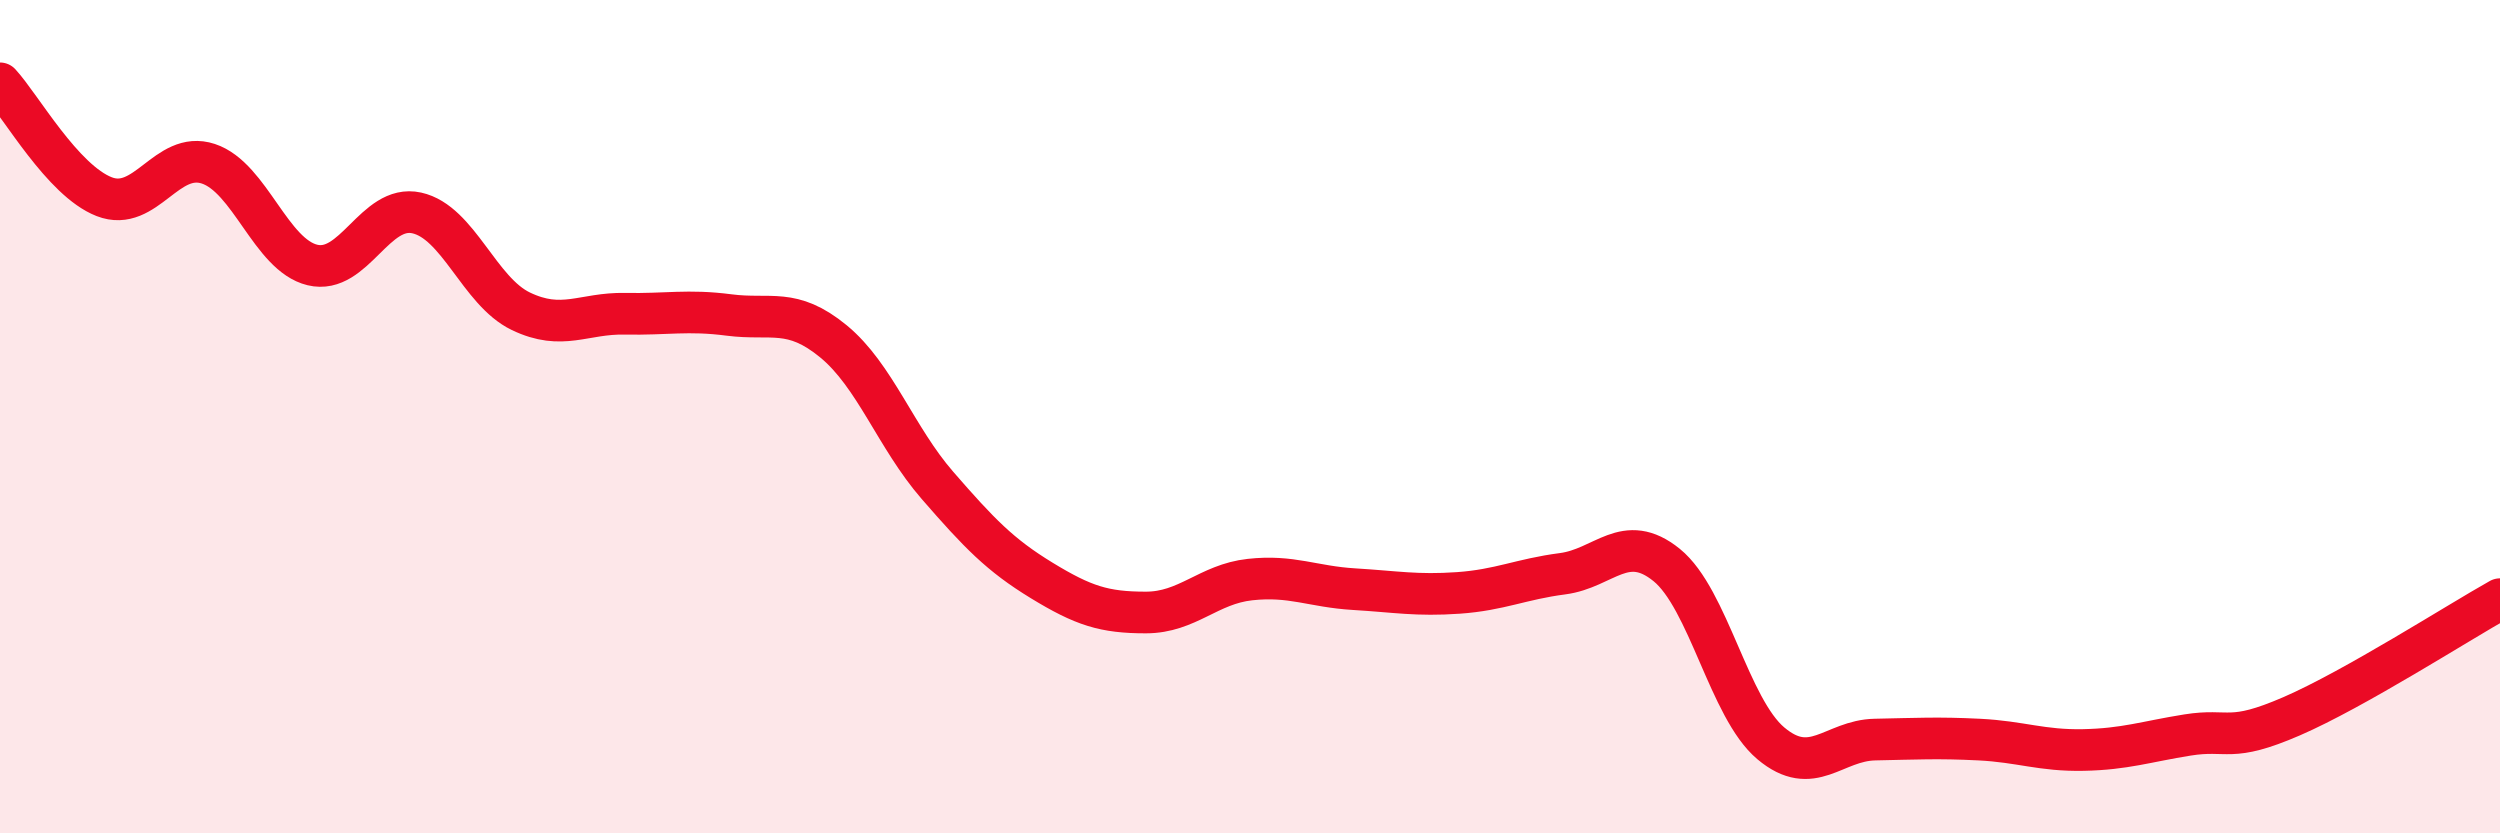
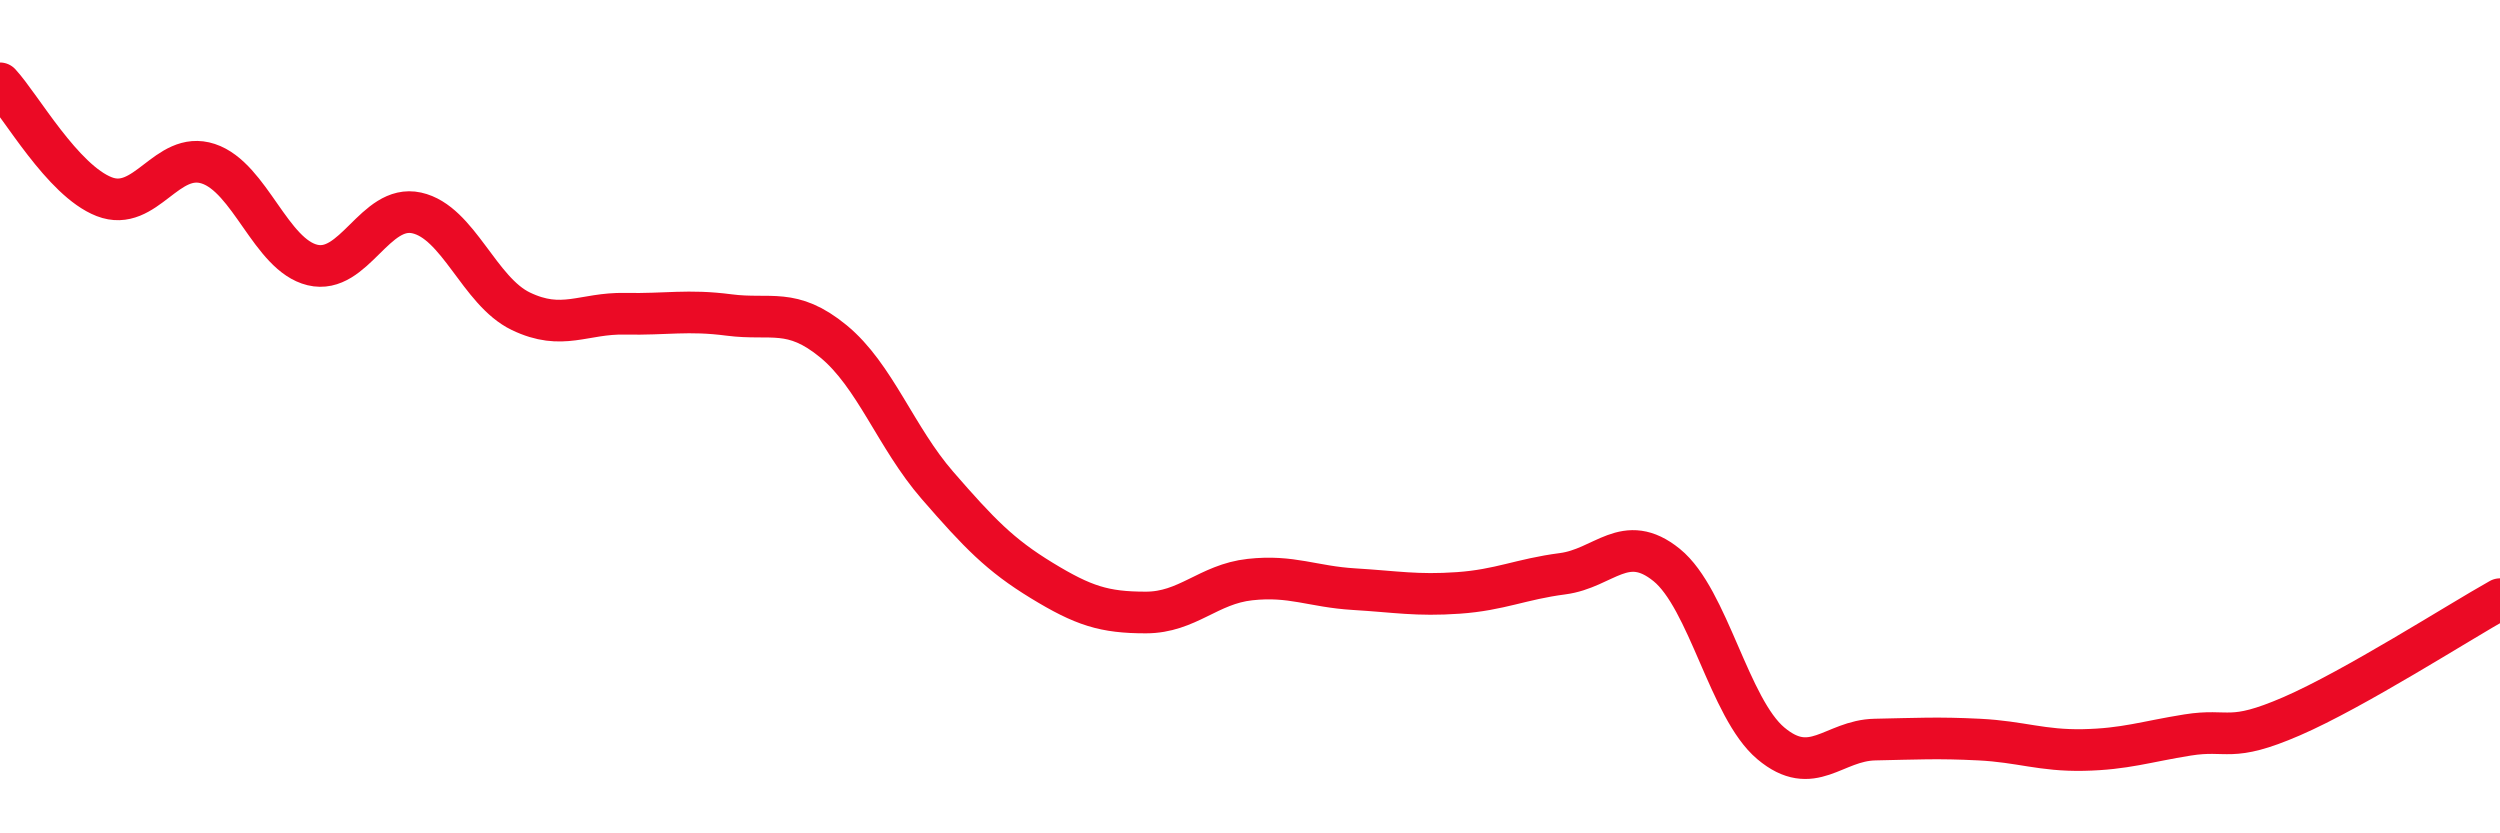
<svg xmlns="http://www.w3.org/2000/svg" width="60" height="20" viewBox="0 0 60 20">
-   <path d="M 0,2 C 0.5,2.54 1.5,4.33 2.5,4.72 C 3.5,5.11 4,3.6 5,3.93 C 6,4.26 6.5,6.12 7.5,6.36 C 8.5,6.6 9,4.89 10,5.11 C 11,5.33 11.5,6.99 12.5,7.47 C 13.5,7.95 14,7.51 15,7.53 C 16,7.55 16.5,7.43 17.5,7.56 C 18.5,7.69 19,7.37 20,8.19 C 21,9.01 21.5,10.5 22.5,11.65 C 23.5,12.8 24,13.32 25,13.93 C 26,14.54 26.5,14.7 27.5,14.7 C 28.5,14.7 29,14.02 30,13.91 C 31,13.8 31.5,14.08 32.5,14.14 C 33.5,14.2 34,14.3 35,14.23 C 36,14.16 36.5,13.9 37.5,13.77 C 38.5,13.64 39,12.75 40,13.56 C 41,14.37 41.5,17 42.5,17.84 C 43.5,18.68 44,17.77 45,17.75 C 46,17.73 46.5,17.7 47.5,17.75 C 48.5,17.8 49,18.02 50,18 C 51,17.98 51.5,17.8 52.5,17.64 C 53.5,17.48 53.5,17.84 55,17.19 C 56.5,16.54 59,14.94 60,14.38L60 20L0 20Z" fill="#EB0A25" opacity="0.1" stroke-linecap="round" stroke-linejoin="round" />
  <path d="M 0,2 C 0.5,2.54 1.5,4.33 2.5,4.72 C 3.5,5.11 4,3.6 5,3.93 C 6,4.26 6.5,6.12 7.5,6.36 C 8.5,6.6 9,4.89 10,5.11 C 11,5.33 11.5,6.99 12.5,7.47 C 13.5,7.95 14,7.51 15,7.53 C 16,7.55 16.5,7.43 17.5,7.56 C 18.5,7.69 19,7.37 20,8.19 C 21,9.01 21.5,10.5 22.5,11.65 C 23.5,12.8 24,13.32 25,13.93 C 26,14.54 26.5,14.7 27.5,14.7 C 28.5,14.7 29,14.02 30,13.91 C 31,13.8 31.5,14.08 32.5,14.14 C 33.5,14.2 34,14.3 35,14.23 C 36,14.16 36.5,13.9 37.5,13.77 C 38.5,13.64 39,12.75 40,13.56 C 41,14.37 41.5,17 42.5,17.84 C 43.5,18.68 44,17.77 45,17.75 C 46,17.73 46.5,17.7 47.5,17.75 C 48.5,17.8 49,18.02 50,18 C 51,17.98 51.5,17.8 52.5,17.64 C 53.5,17.48 53.5,17.84 55,17.19 C 56.5,16.54 59,14.94 60,14.38" stroke="#EB0A25" stroke-width="1" fill="none" stroke-linecap="round" stroke-linejoin="round" />
</svg>